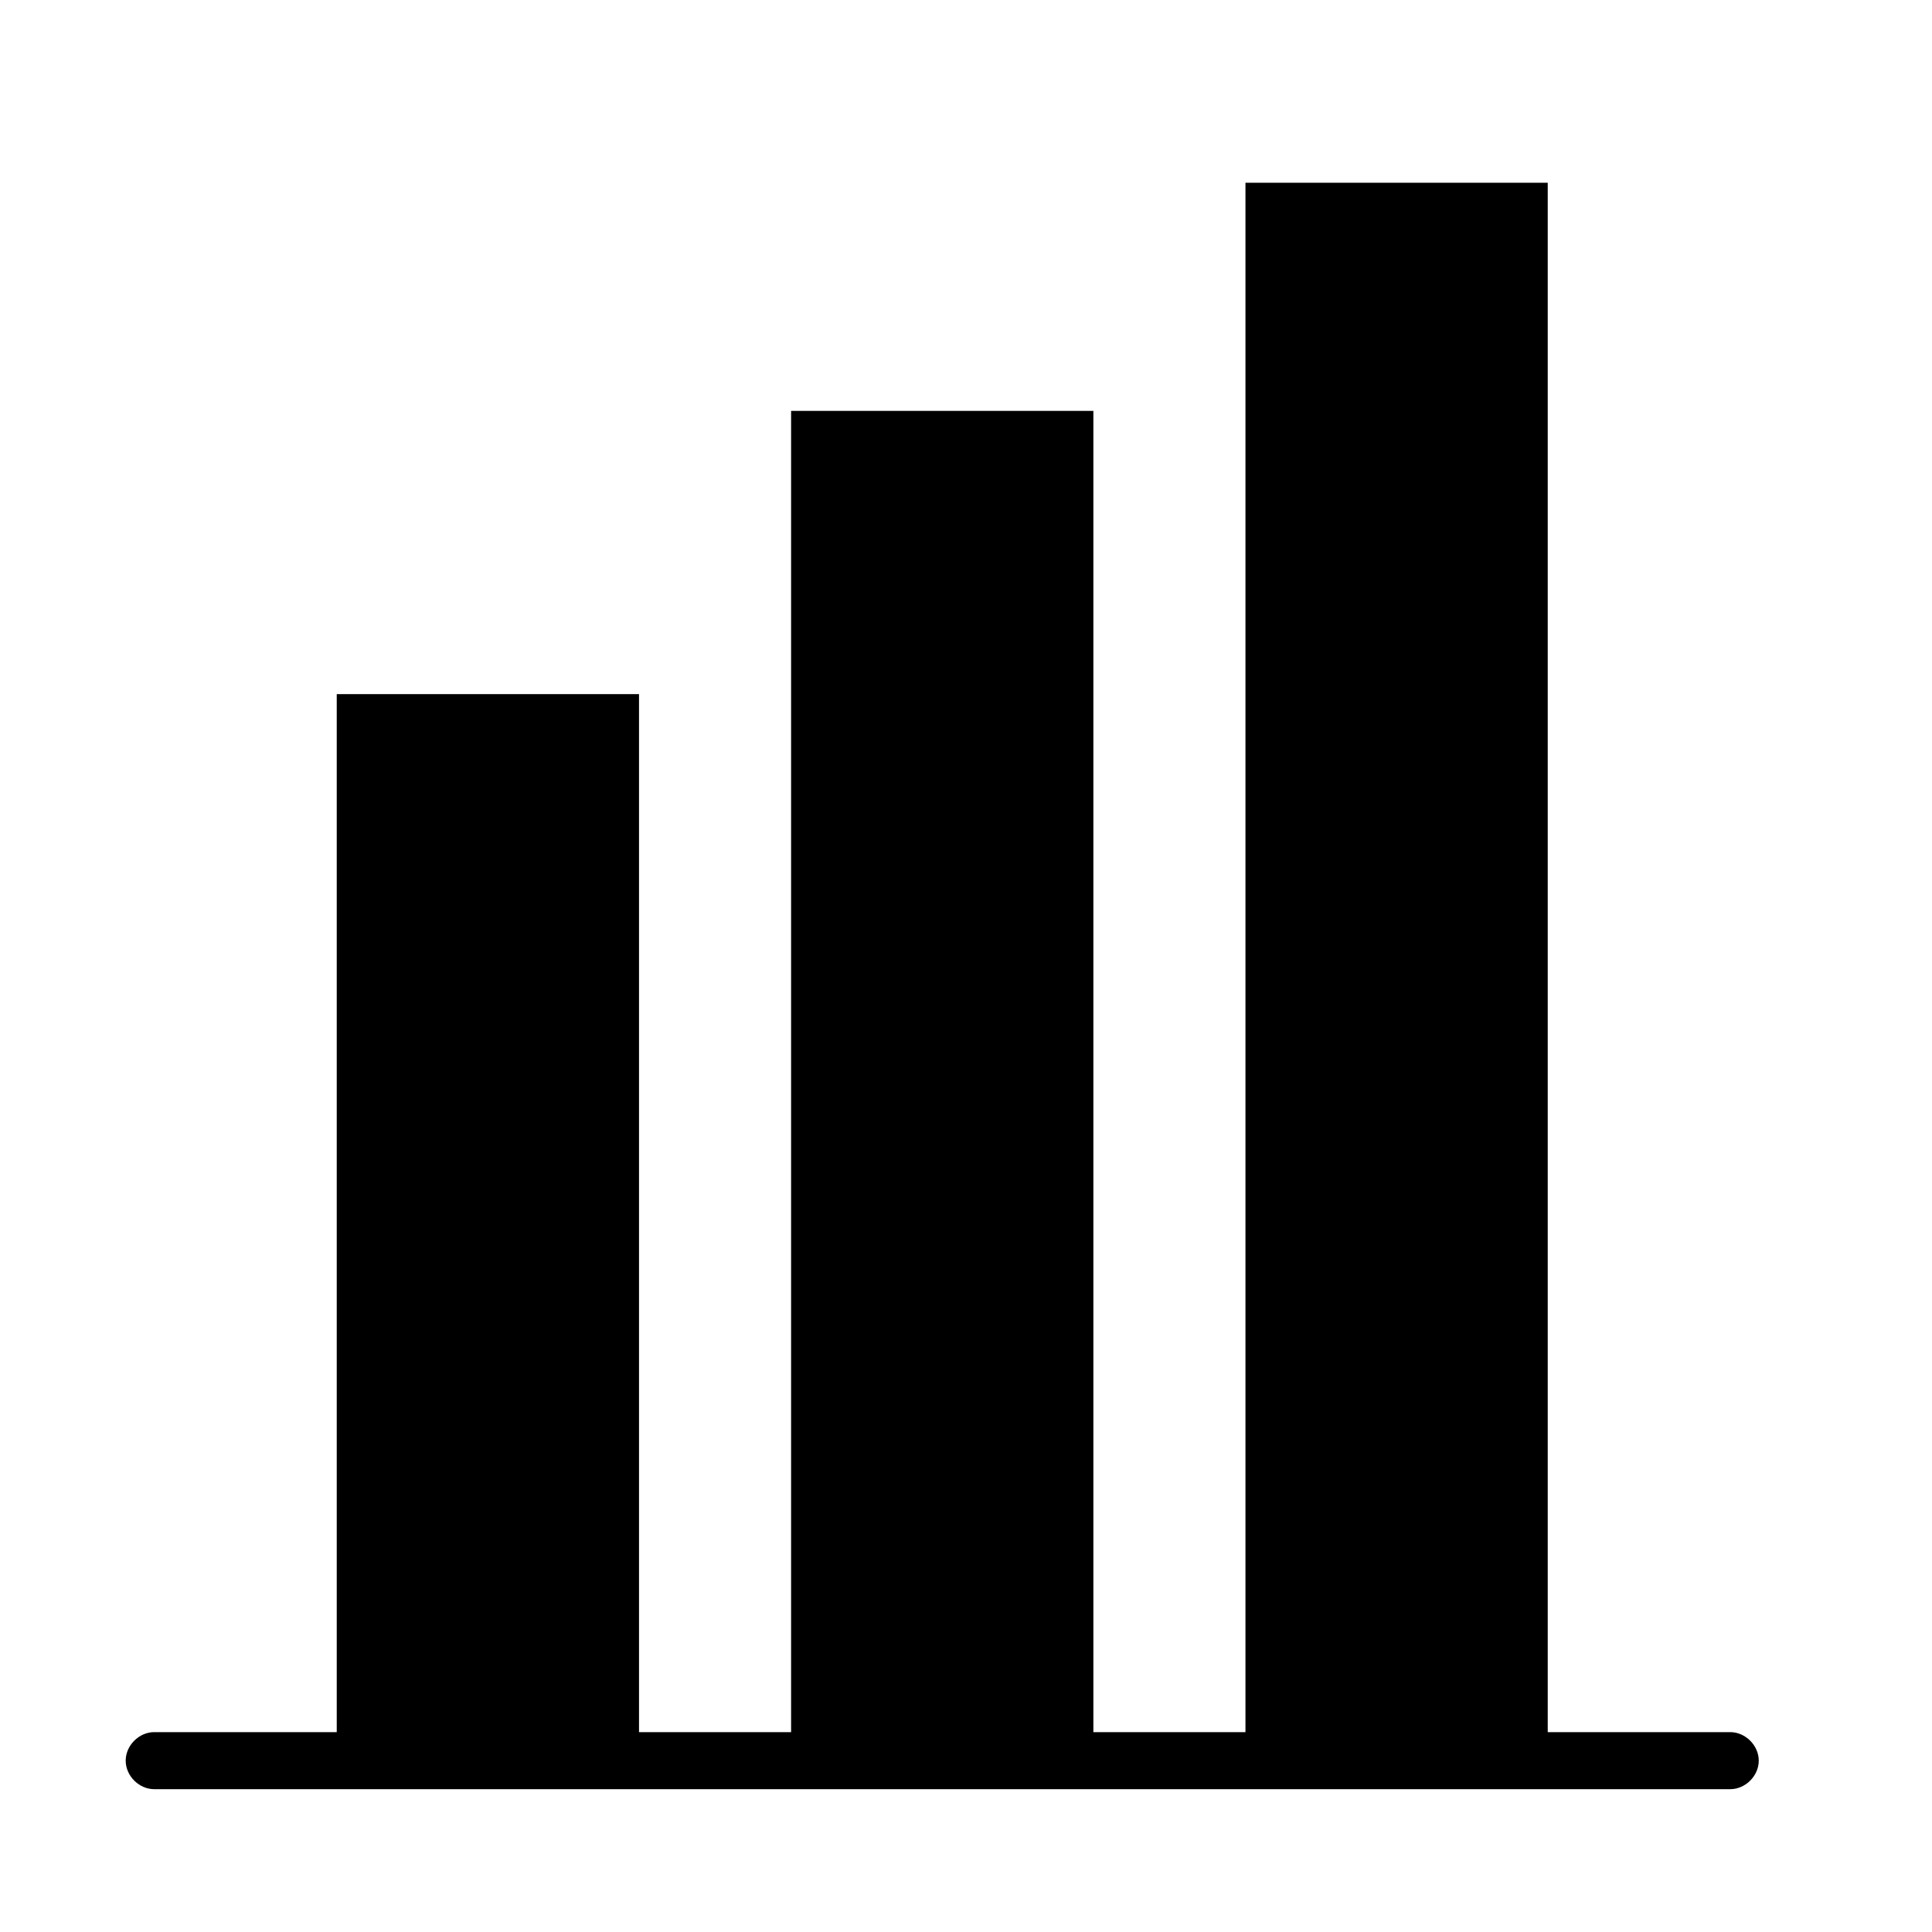
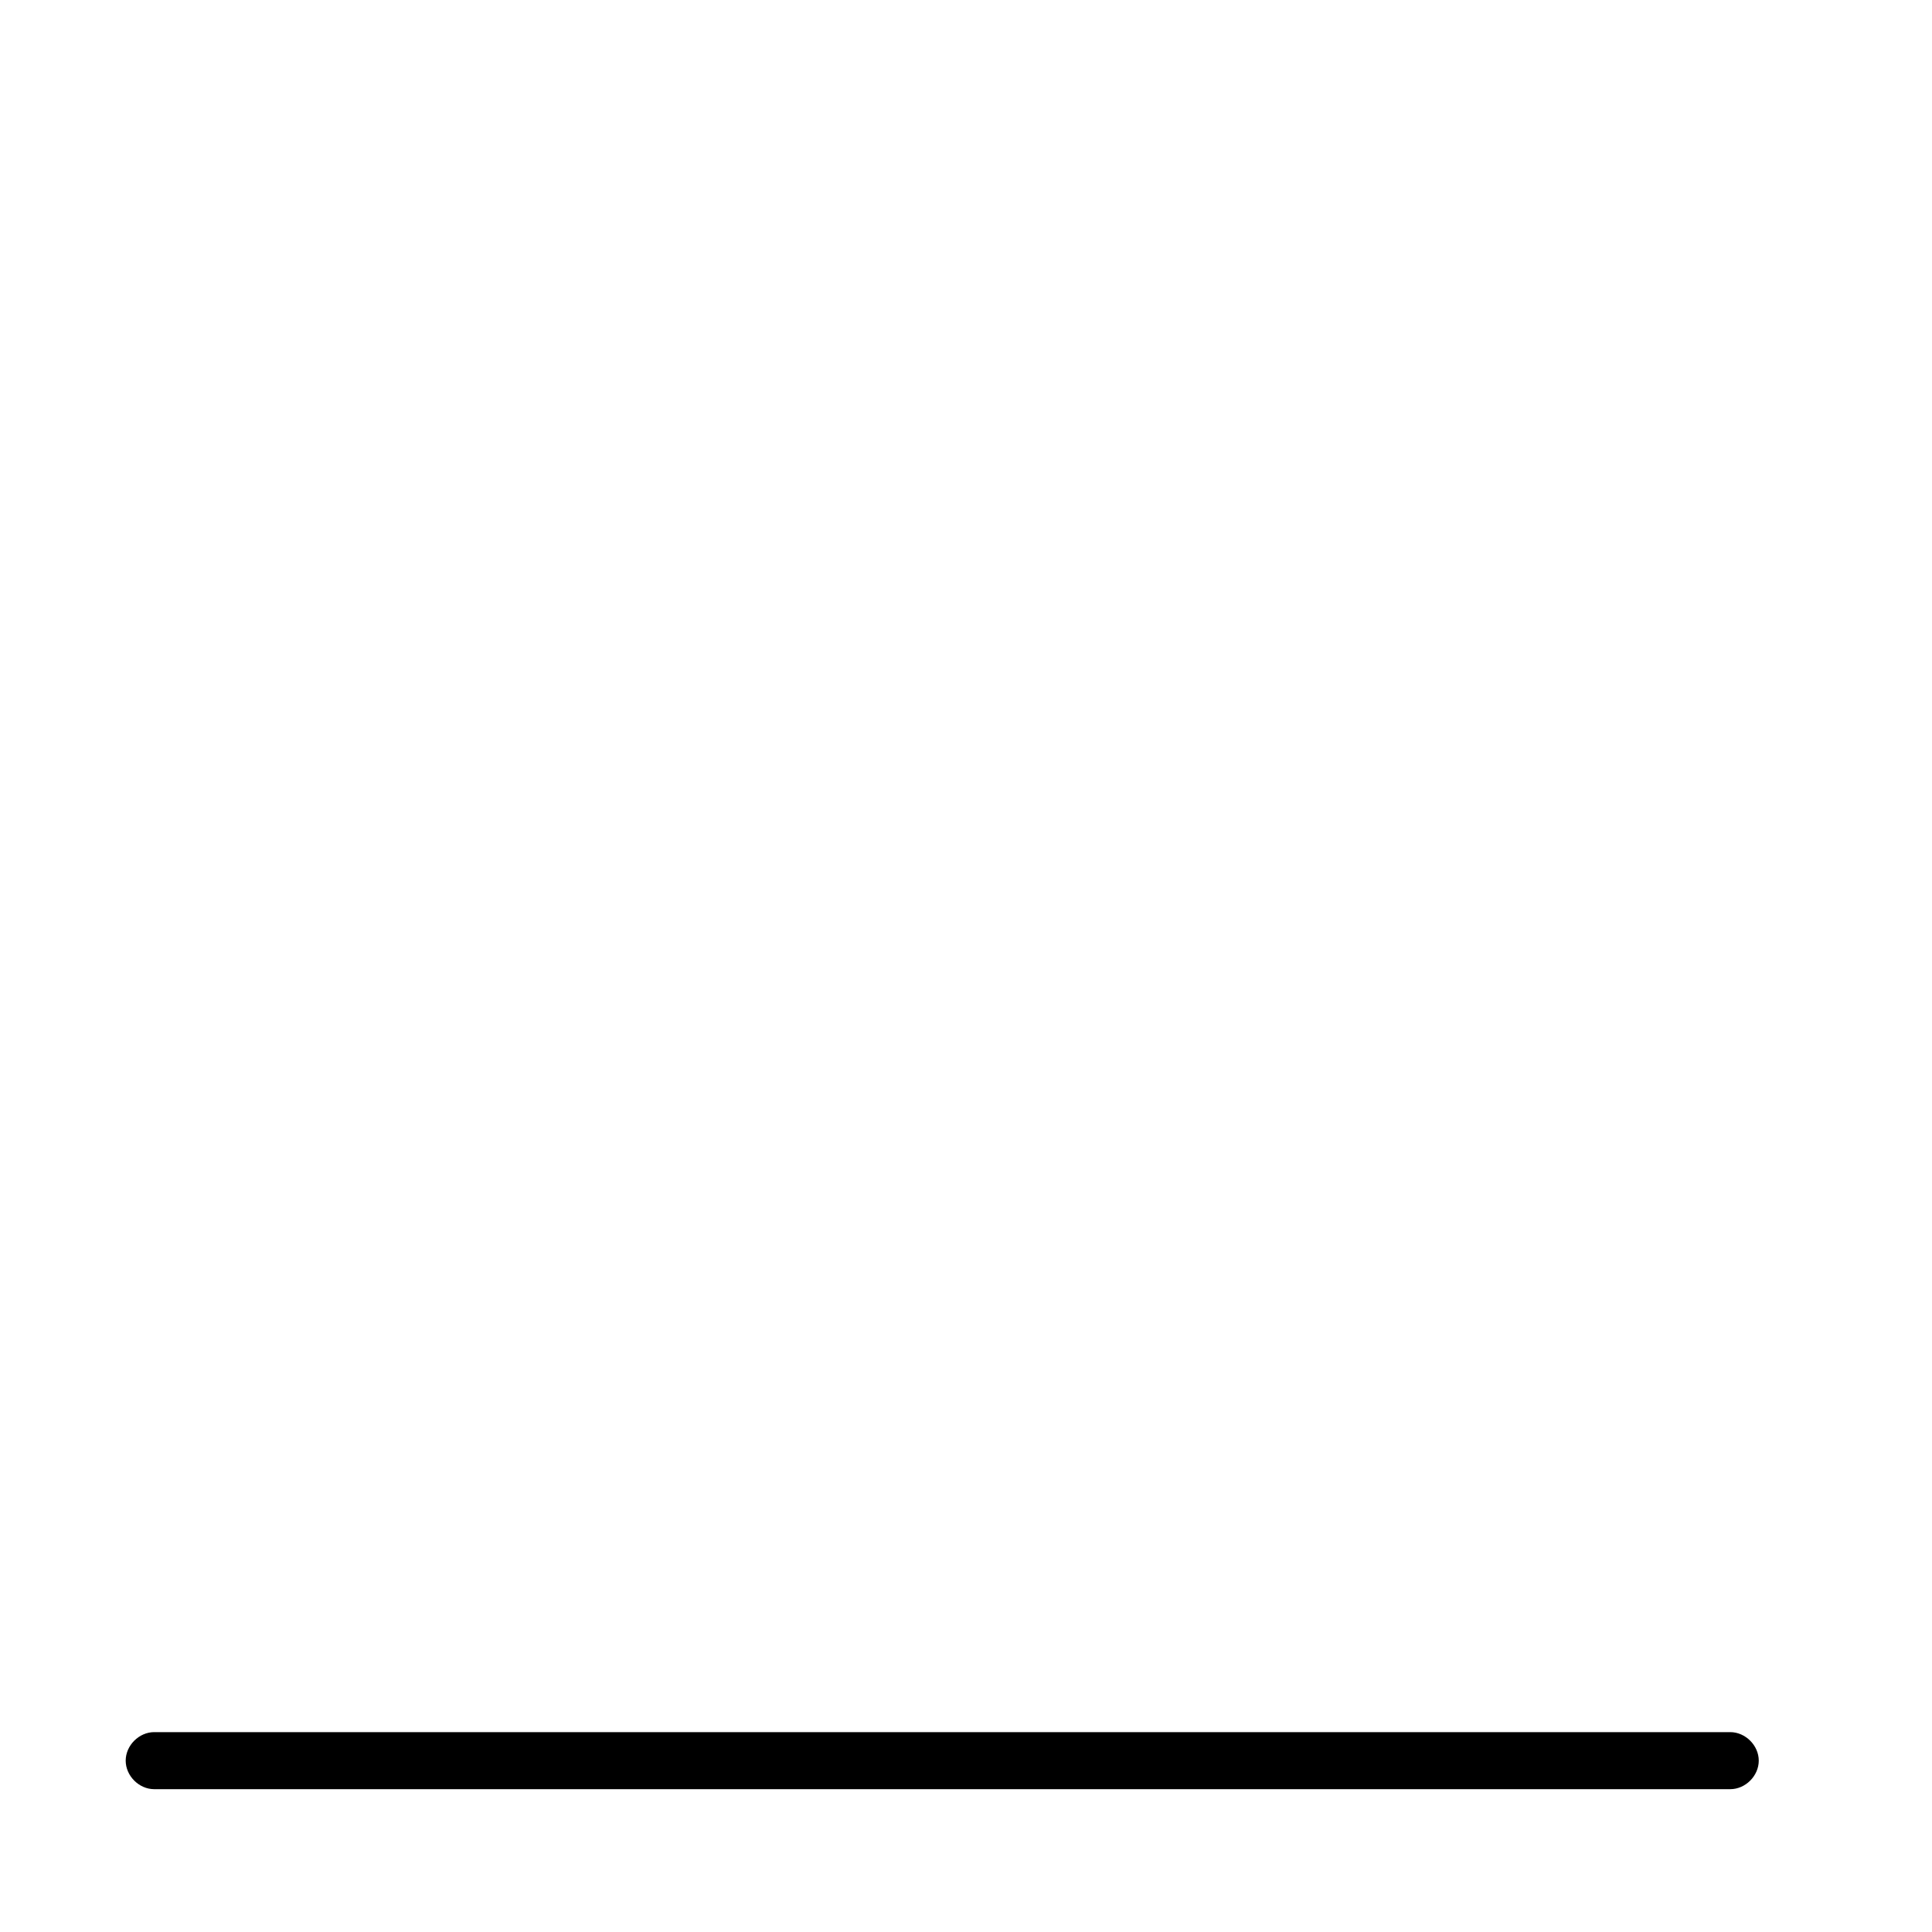
<svg xmlns="http://www.w3.org/2000/svg" fill="#000000" width="800px" height="800px" version="1.1" viewBox="144 144 512 512">
  <g>
-     <path d="m233.24 327.95h80.105v282.64h-80.105z" />
-     <path d="m353.65 252.89h80.105v357.7h-80.105z" />
-     <path d="m474.06 192.43h80.105v417.66h-80.105z" />
-     <path d="m602.53 618.15h-417.66c-4.031 0-7.559-3.527-7.559-7.559s3.527-7.559 7.559-7.559h417.66c4.031 0 7.559 3.527 7.559 7.559s-3.527 7.559-7.555 7.559z" />
+     <path d="m602.53 618.15h-417.66c-4.031 0-7.559-3.527-7.559-7.559s3.527-7.559 7.559-7.559h417.66c4.031 0 7.559 3.527 7.559 7.559s-3.527 7.559-7.555 7.559" />
  </g>
</svg>